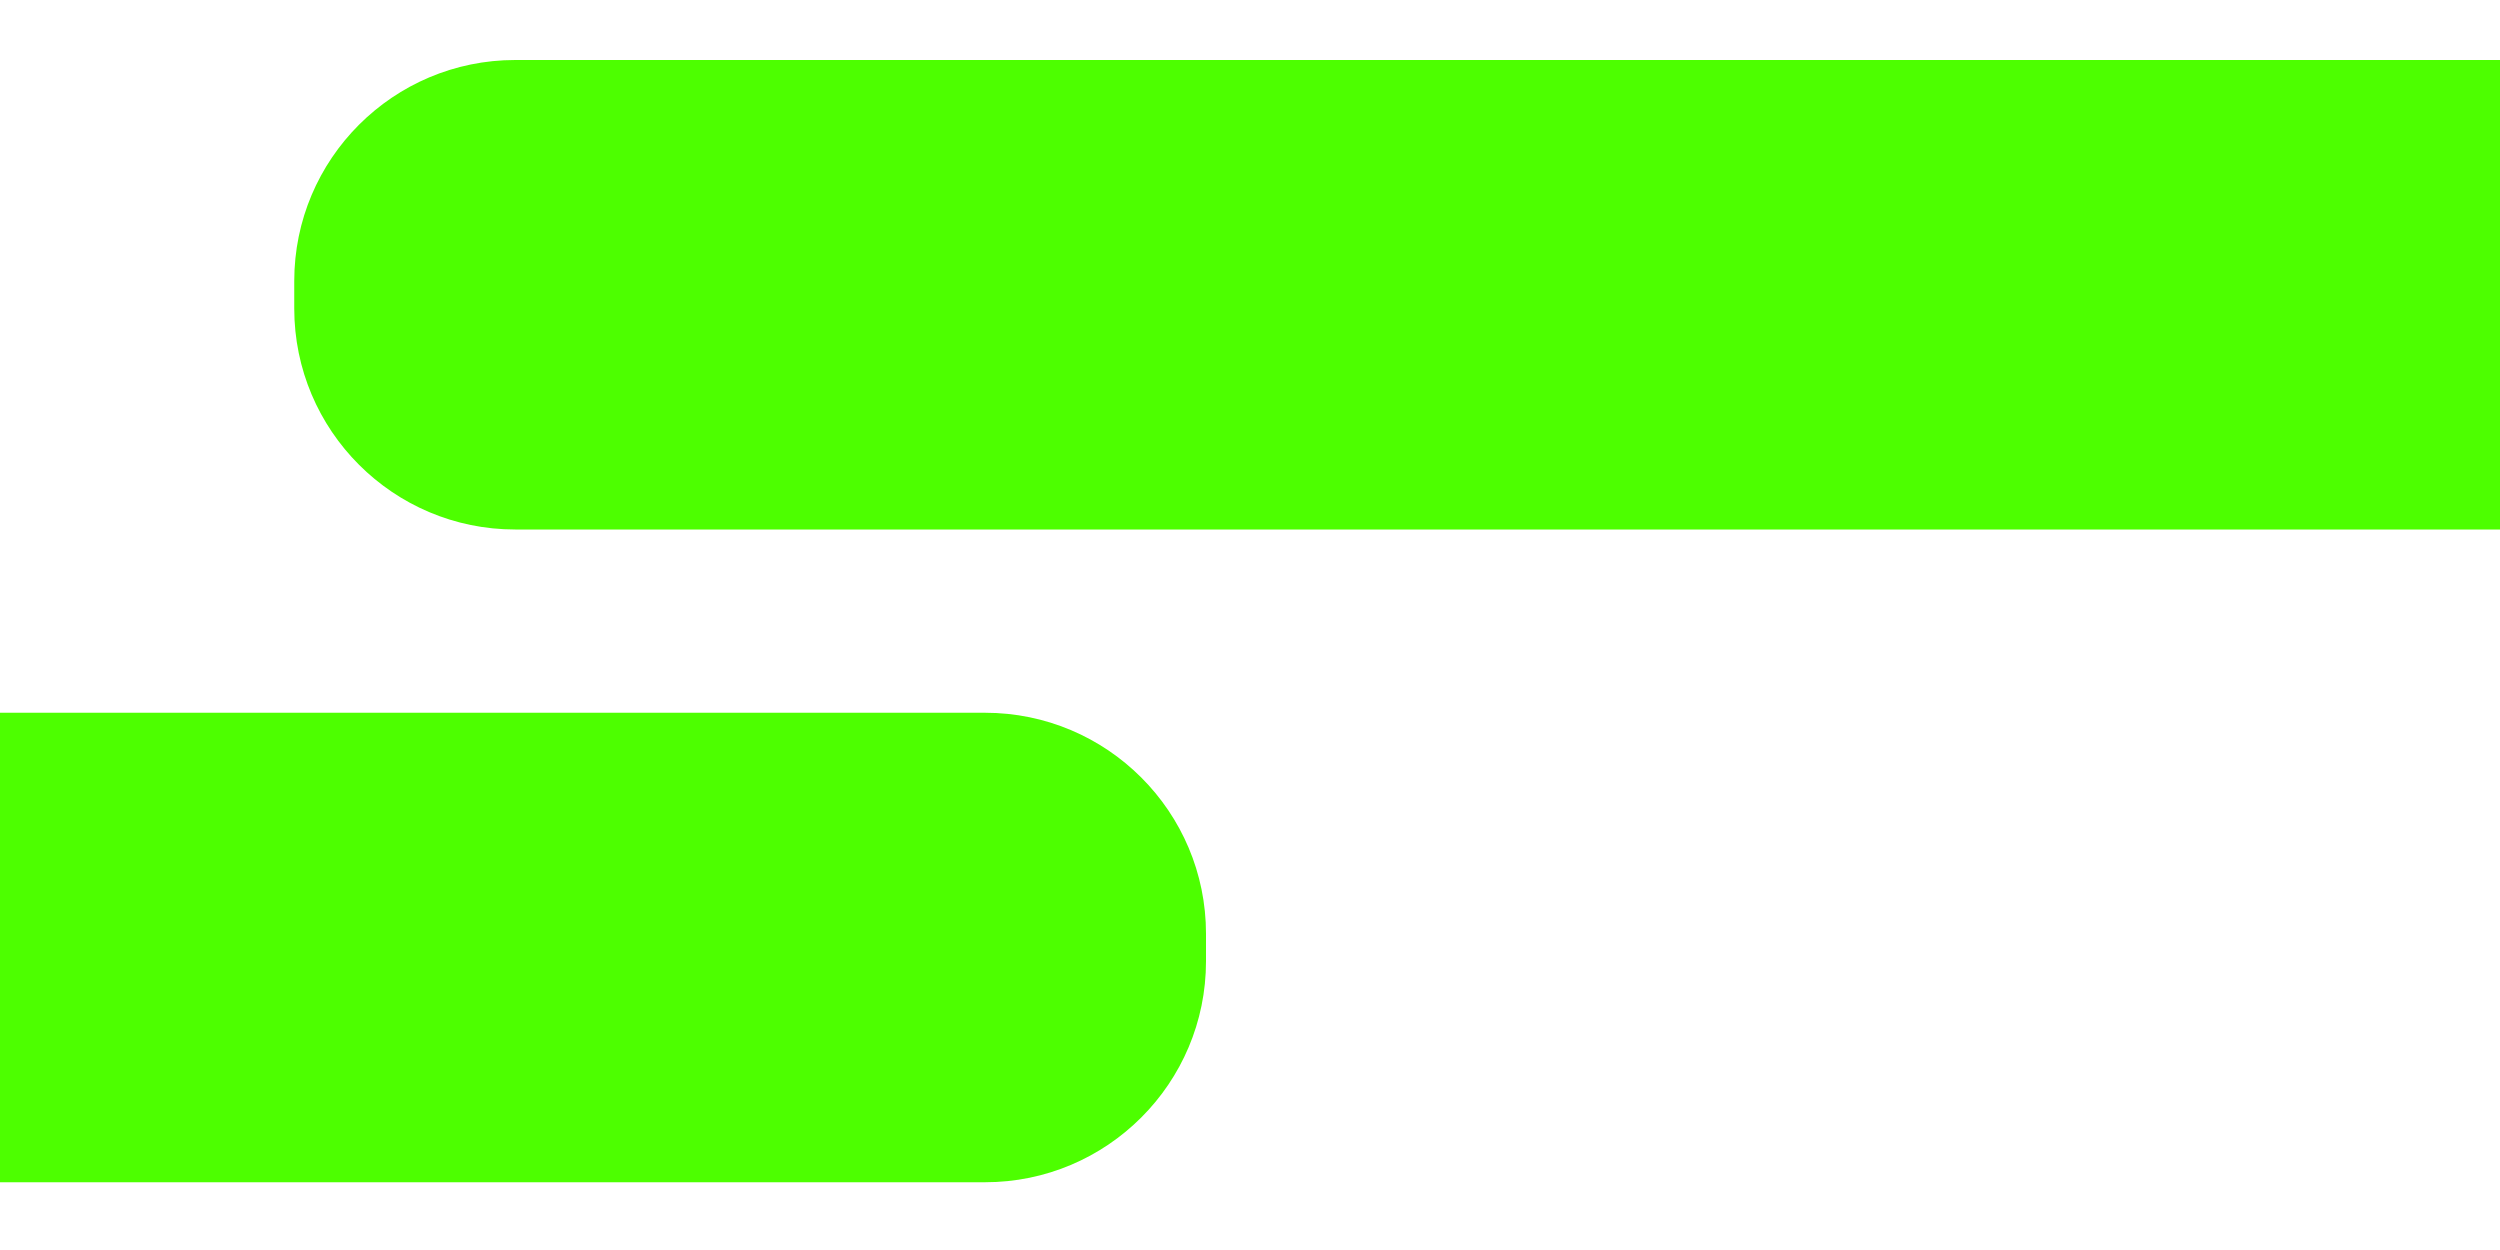
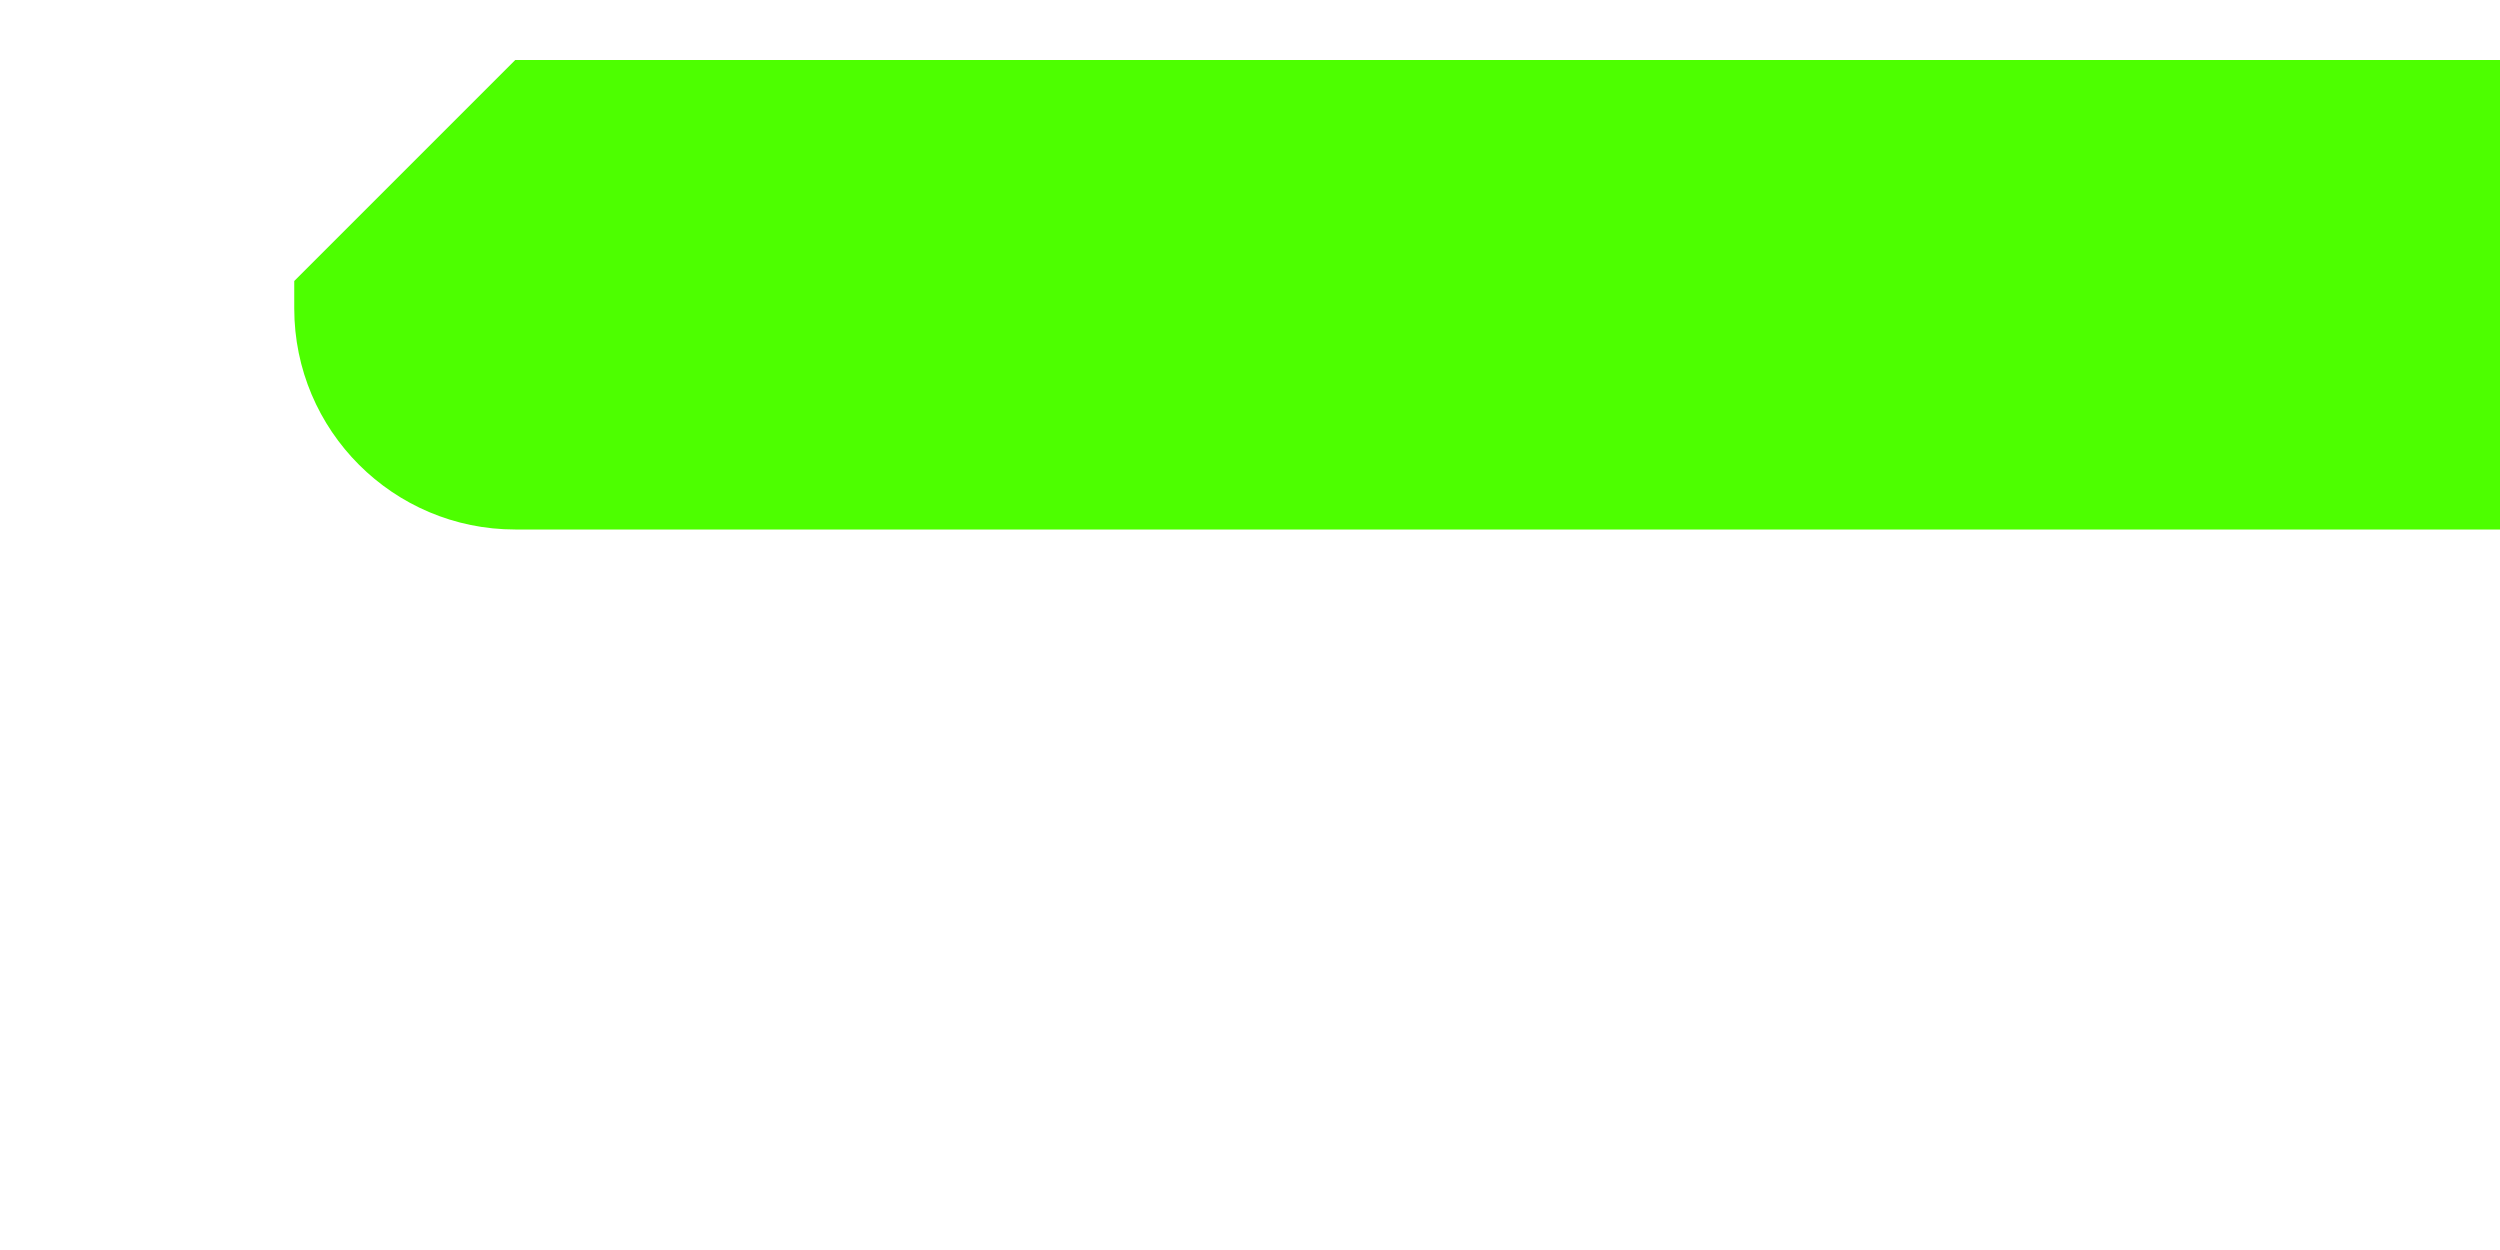
<svg xmlns="http://www.w3.org/2000/svg" id="Calque_1" x="0px" y="0px" viewBox="0 0 1000 500" style="enable-background:new 0 0 1000 500;" xml:space="preserve">
  <style type="text/css">	.st0{fill:#4DFF00;}</style>
-   <path id="Rectangle_40" class="st0" d="M206.1,24h798.4l0,0v187.8l0,0H206.1c-48.8,0-88.4-39.6-88.4-88.4v-11 C117.7,63.6,157.3,24,206.1,24z" />
-   <path id="Rectangle_42" class="st0" d="M394,472.9H0l0,0V285.1l0,0h394c48.8,0,88.4,39.6,88.4,88.4v11 C482.4,433.3,442.8,472.9,394,472.9z" />
+   <path id="Rectangle_40" class="st0" d="M206.1,24h798.4l0,0v187.8l0,0H206.1c-48.8,0-88.4-39.6-88.4-88.4v-11 z" />
</svg>